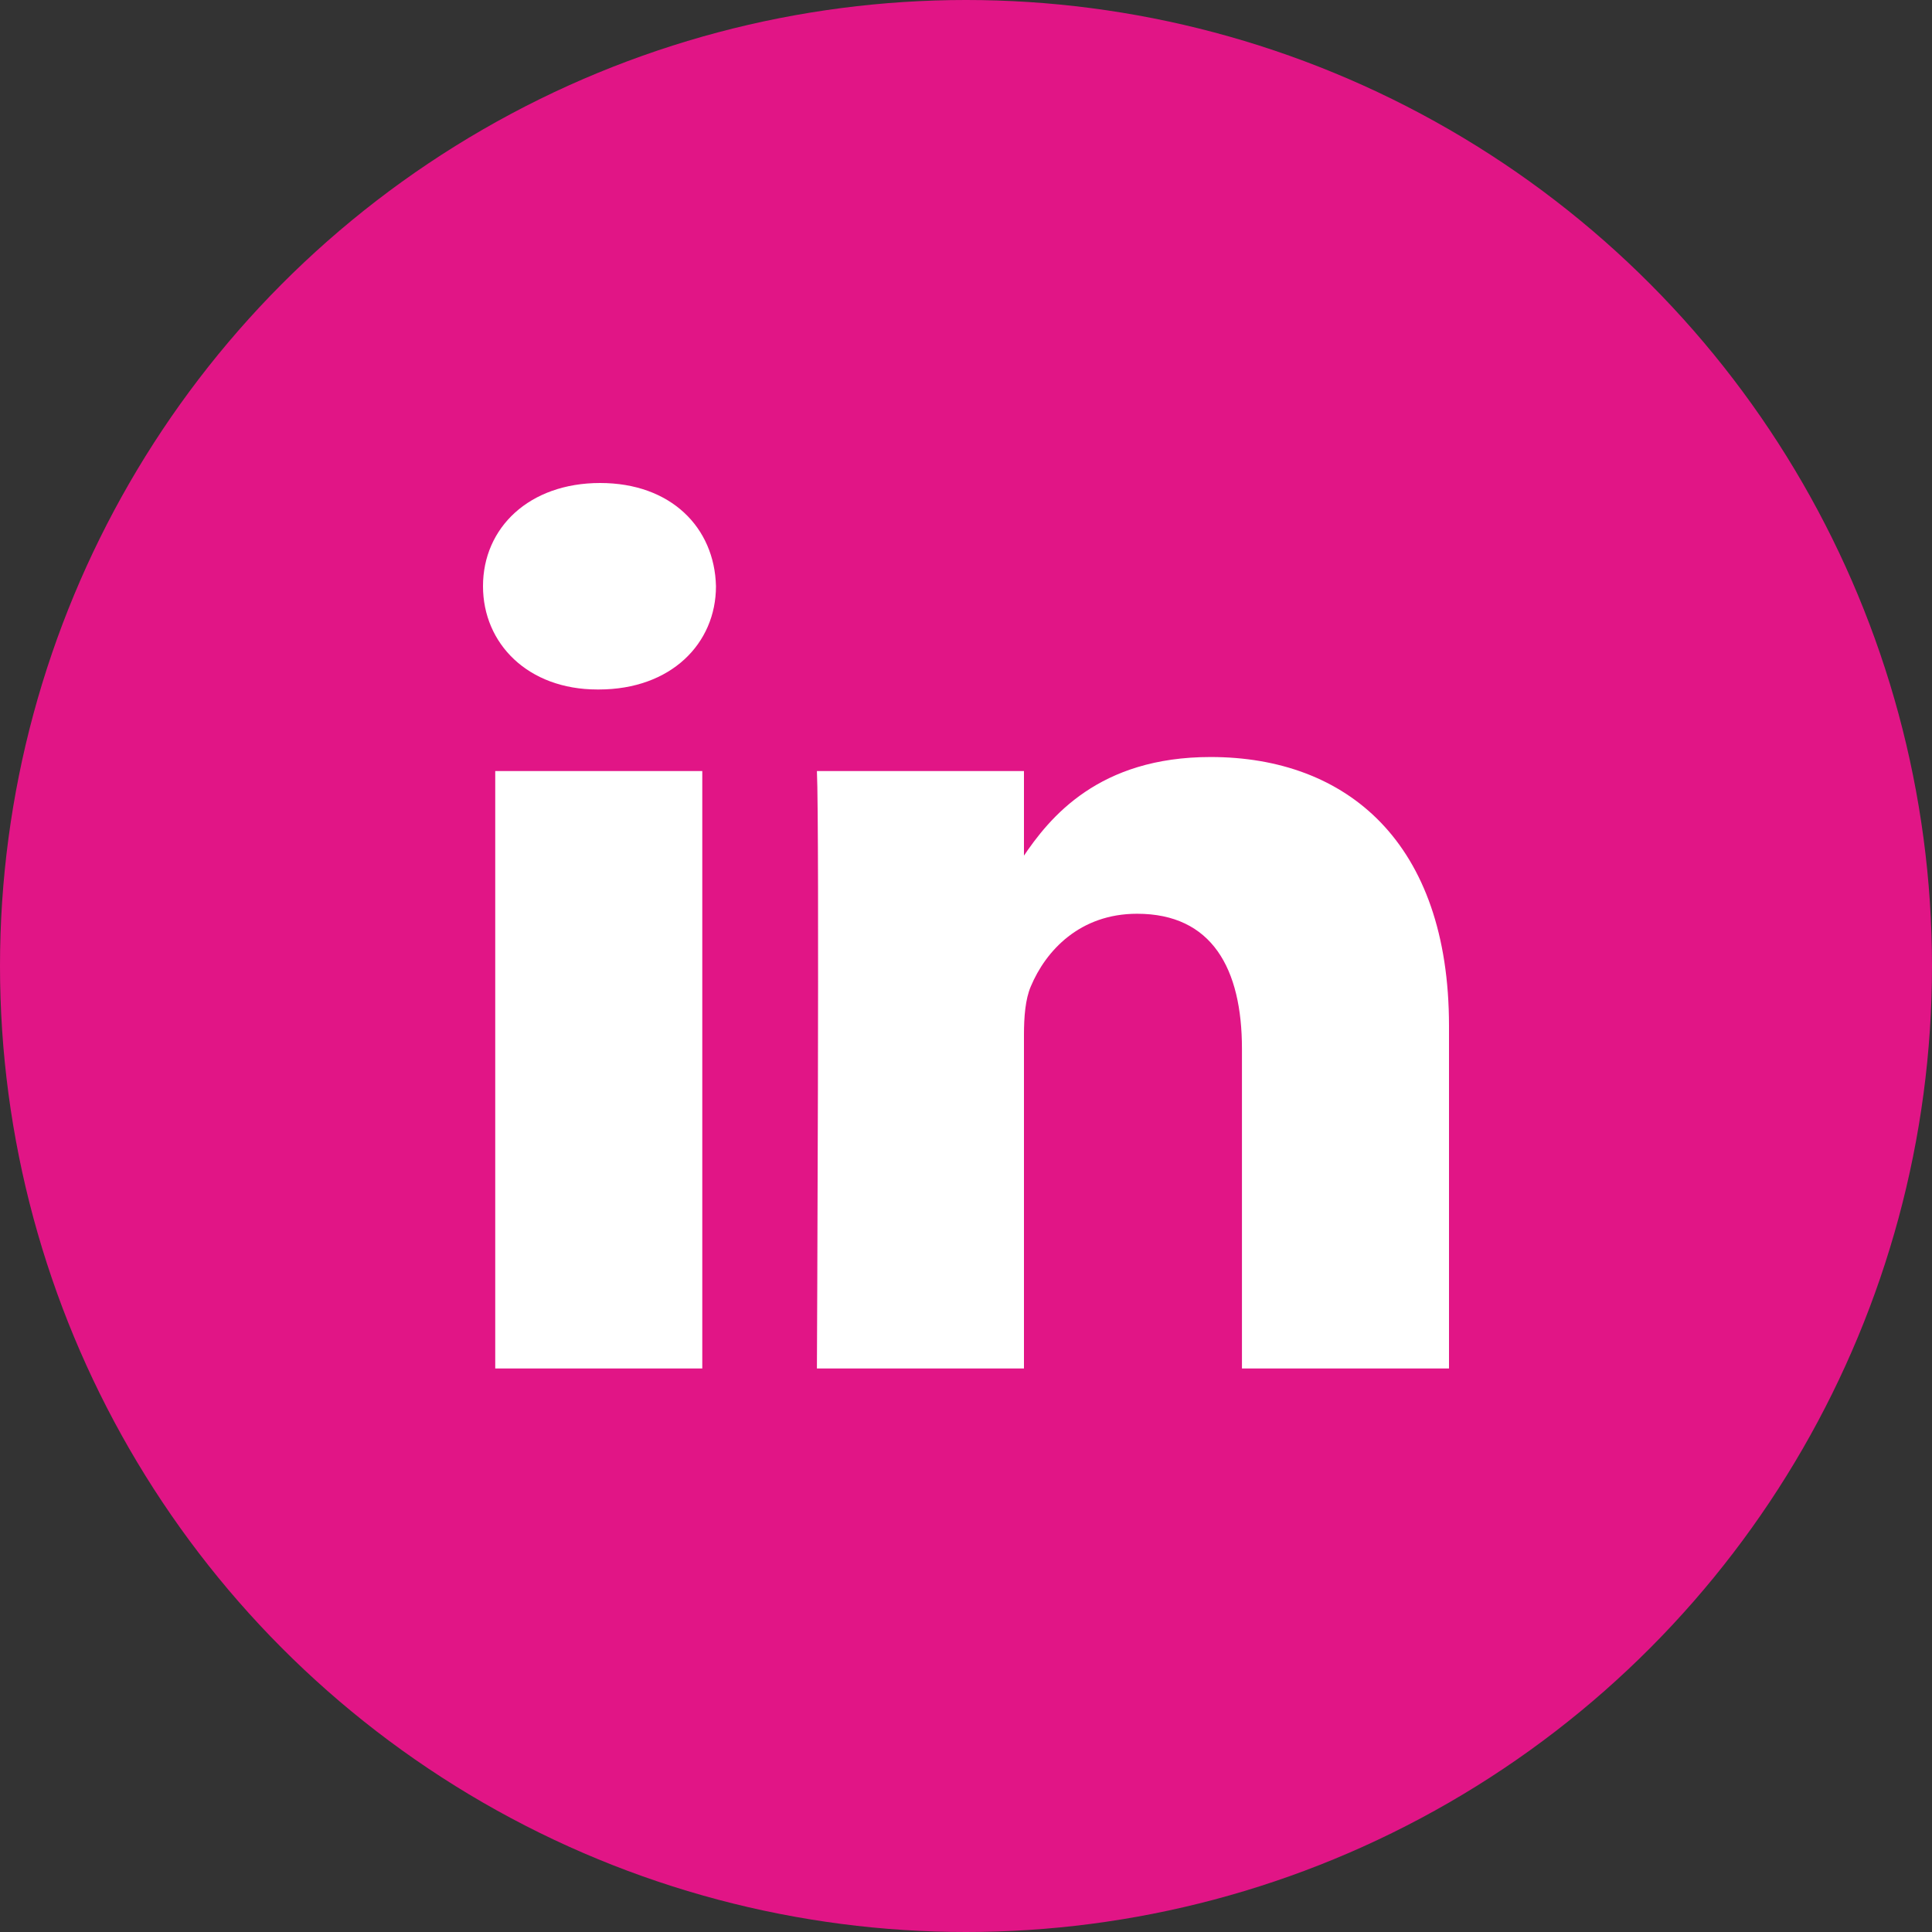
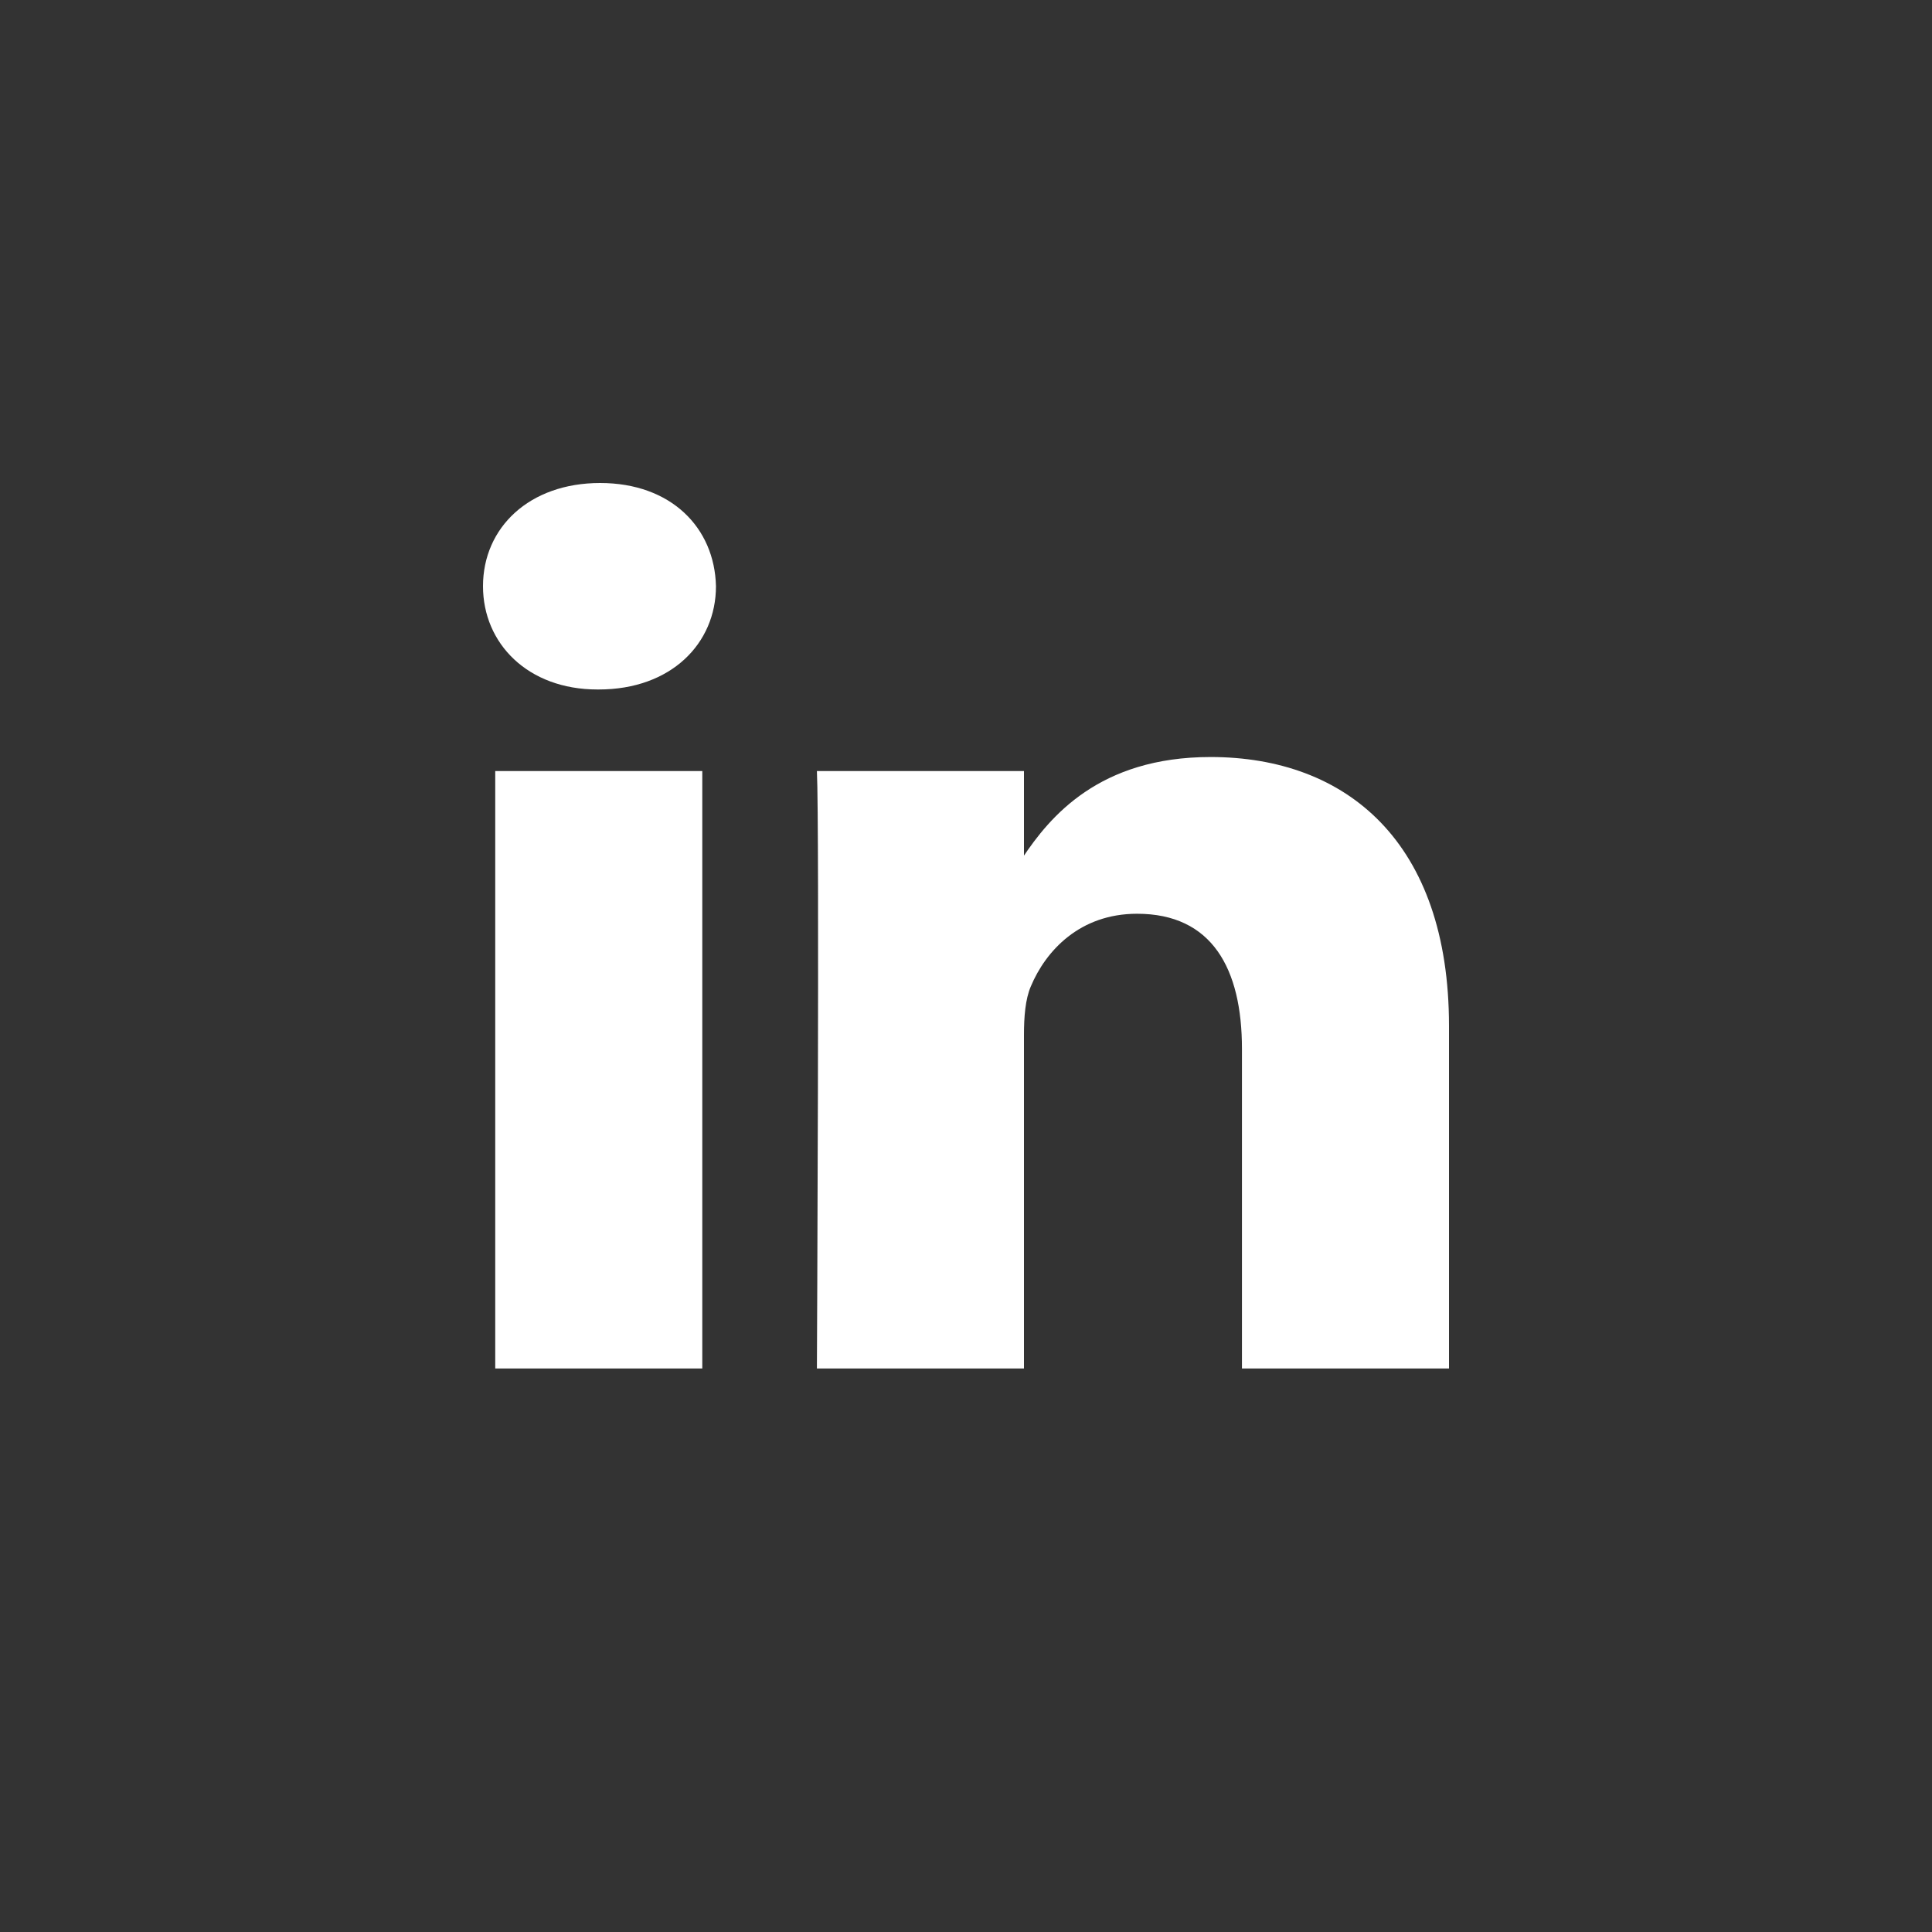
<svg xmlns="http://www.w3.org/2000/svg" width="24" height="24" viewBox="0 0 24 24" fill="#e11586">
  <rect x="0" y="0" width="24" height="24" fill="#333333" stroke="none" />
-   <circle cx="12" cy="12" r="12" />
  <path d="M8.724 17V9.578H6.152V17L8.724 17ZM7.438 8.565C8.335 8.565 8.894 7.995 8.894 7.282C8.877 6.554 8.335 6 7.455 6C6.575 6 6 6.554 6 7.282C6 7.995 6.558 8.565 7.421 8.565L7.438 8.565ZM10.148 17C10.148 17 10.181 10.274 10.148 9.578H12.72V10.654H12.703C13.041 10.148 13.651 9.404 15.038 9.404C16.731 9.404 18 10.464 18 12.744V17H15.428V13.029C15.428 12.032 15.056 11.351 14.125 11.351C13.414 11.351 12.991 11.81 12.805 12.254C12.737 12.412 12.72 12.633 12.72 12.855V17H10.148Z" fill="white" />
</svg>